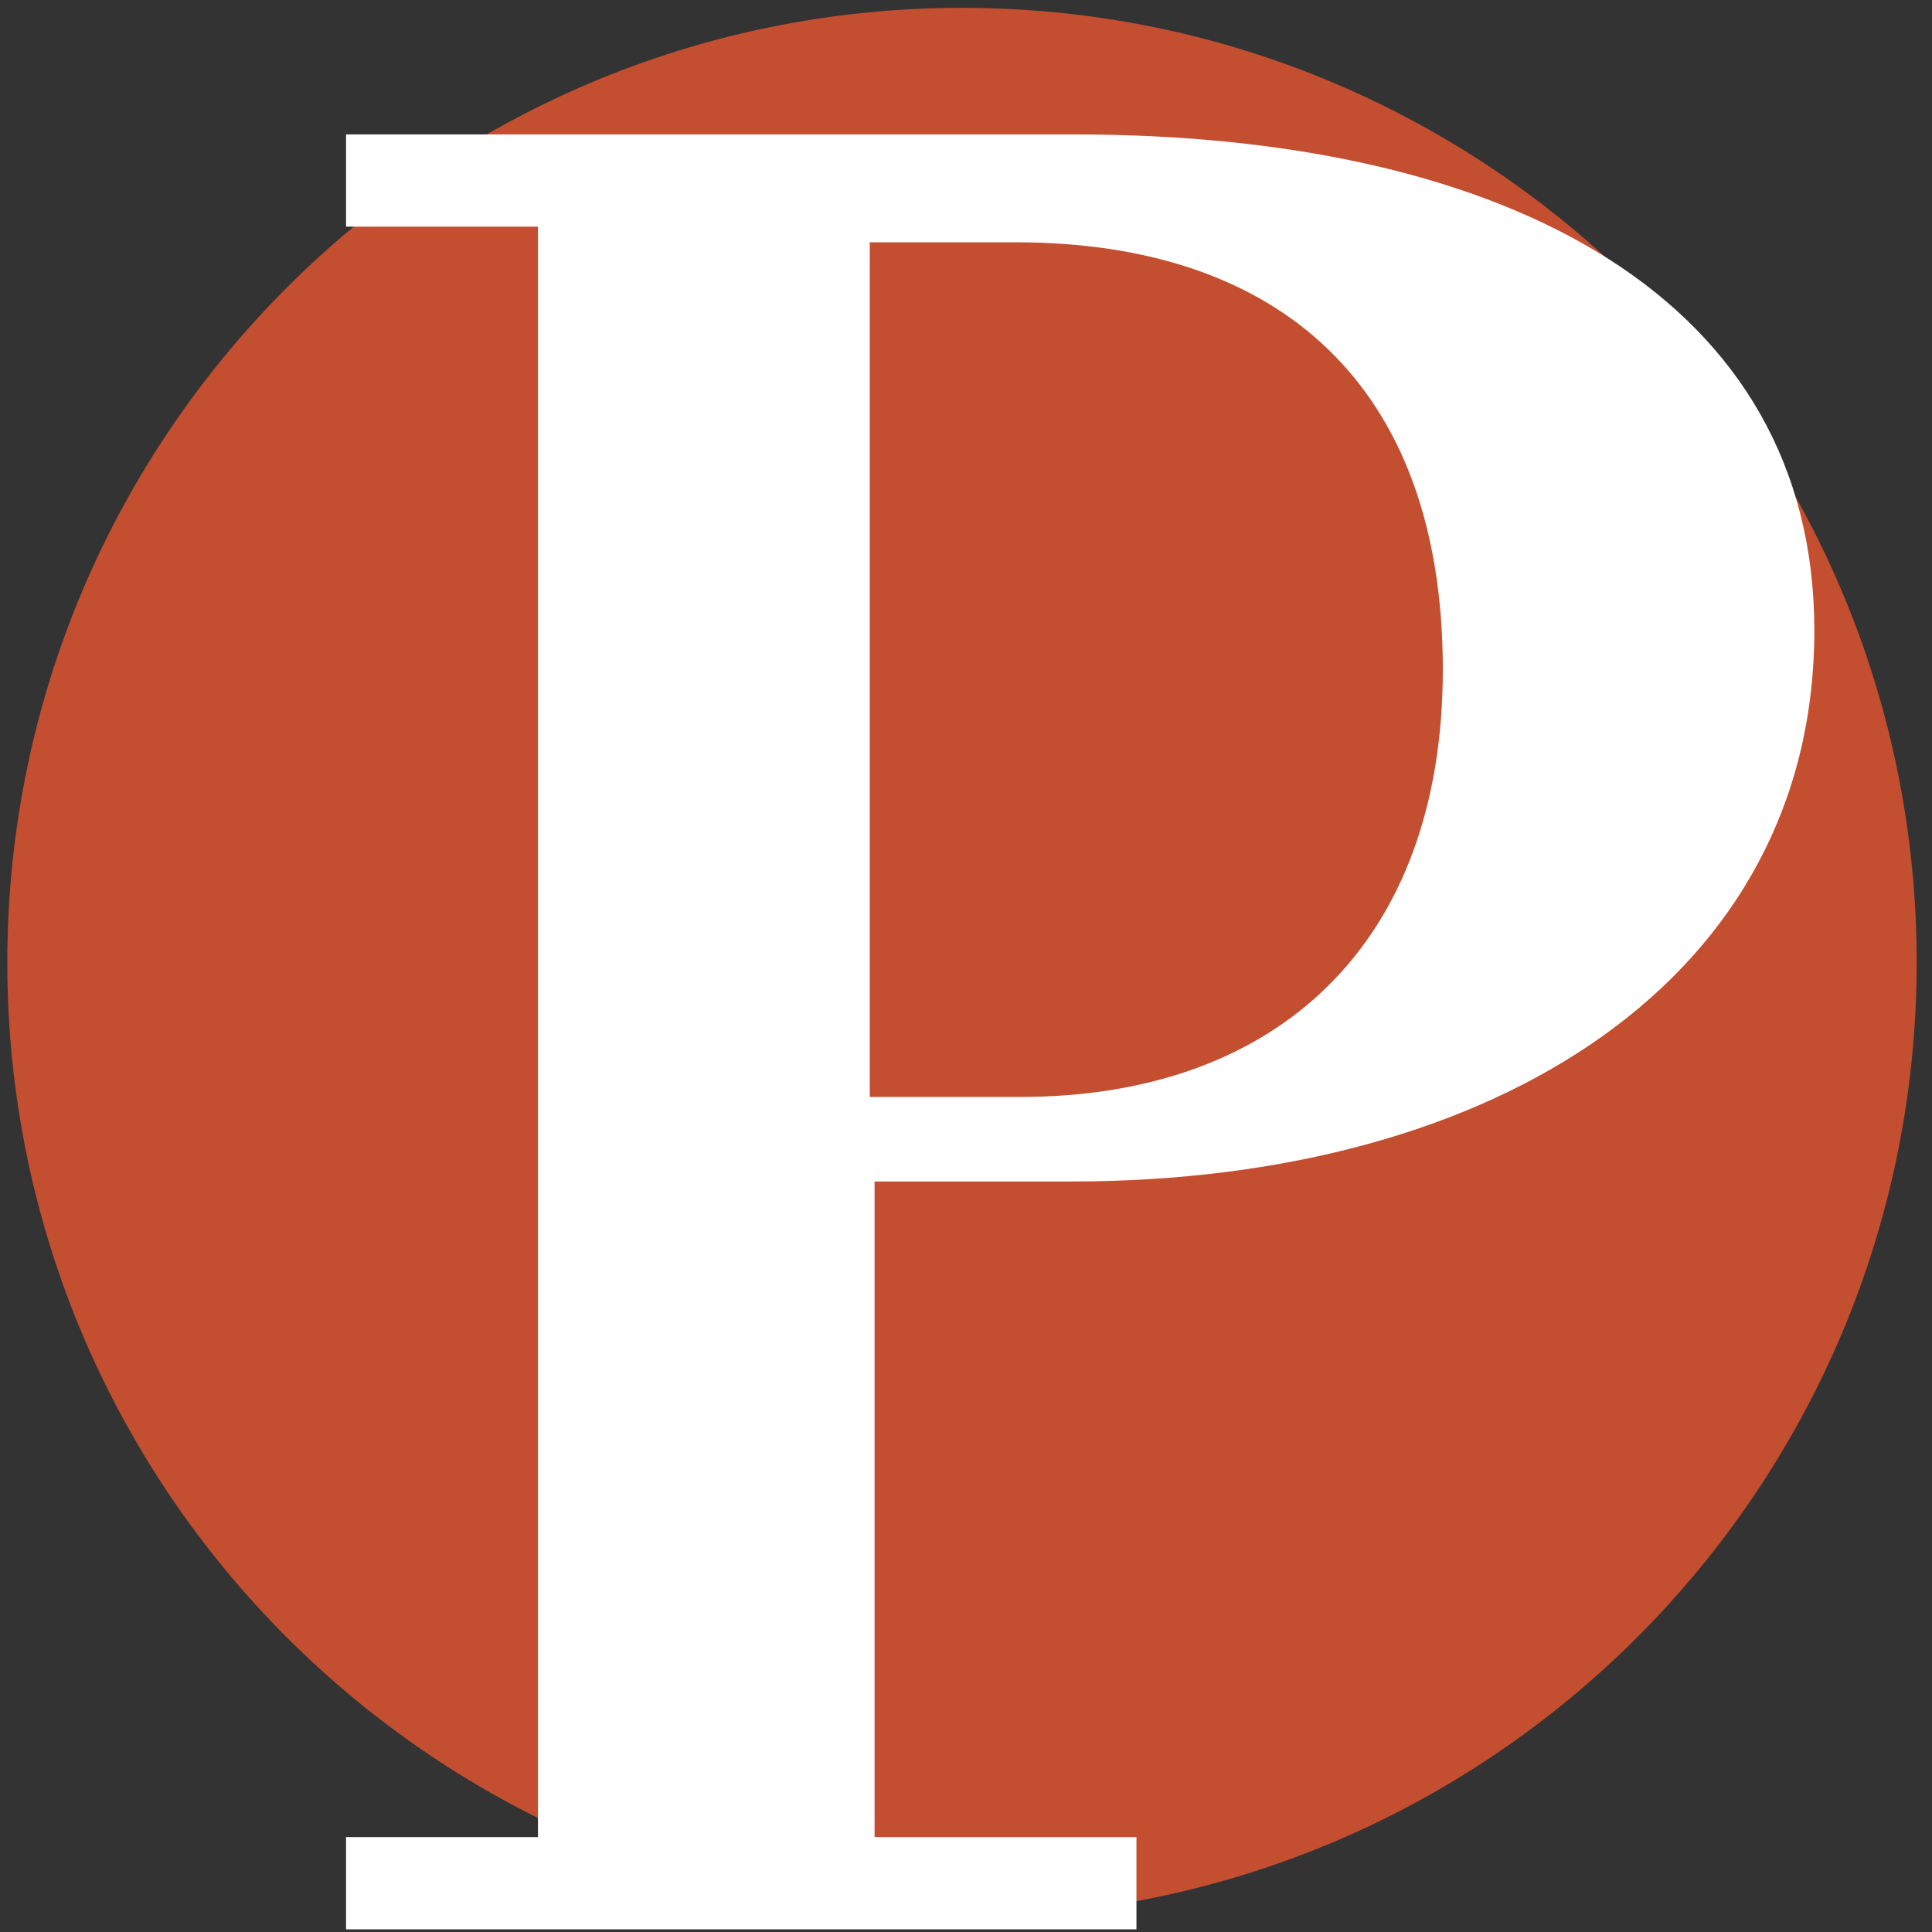
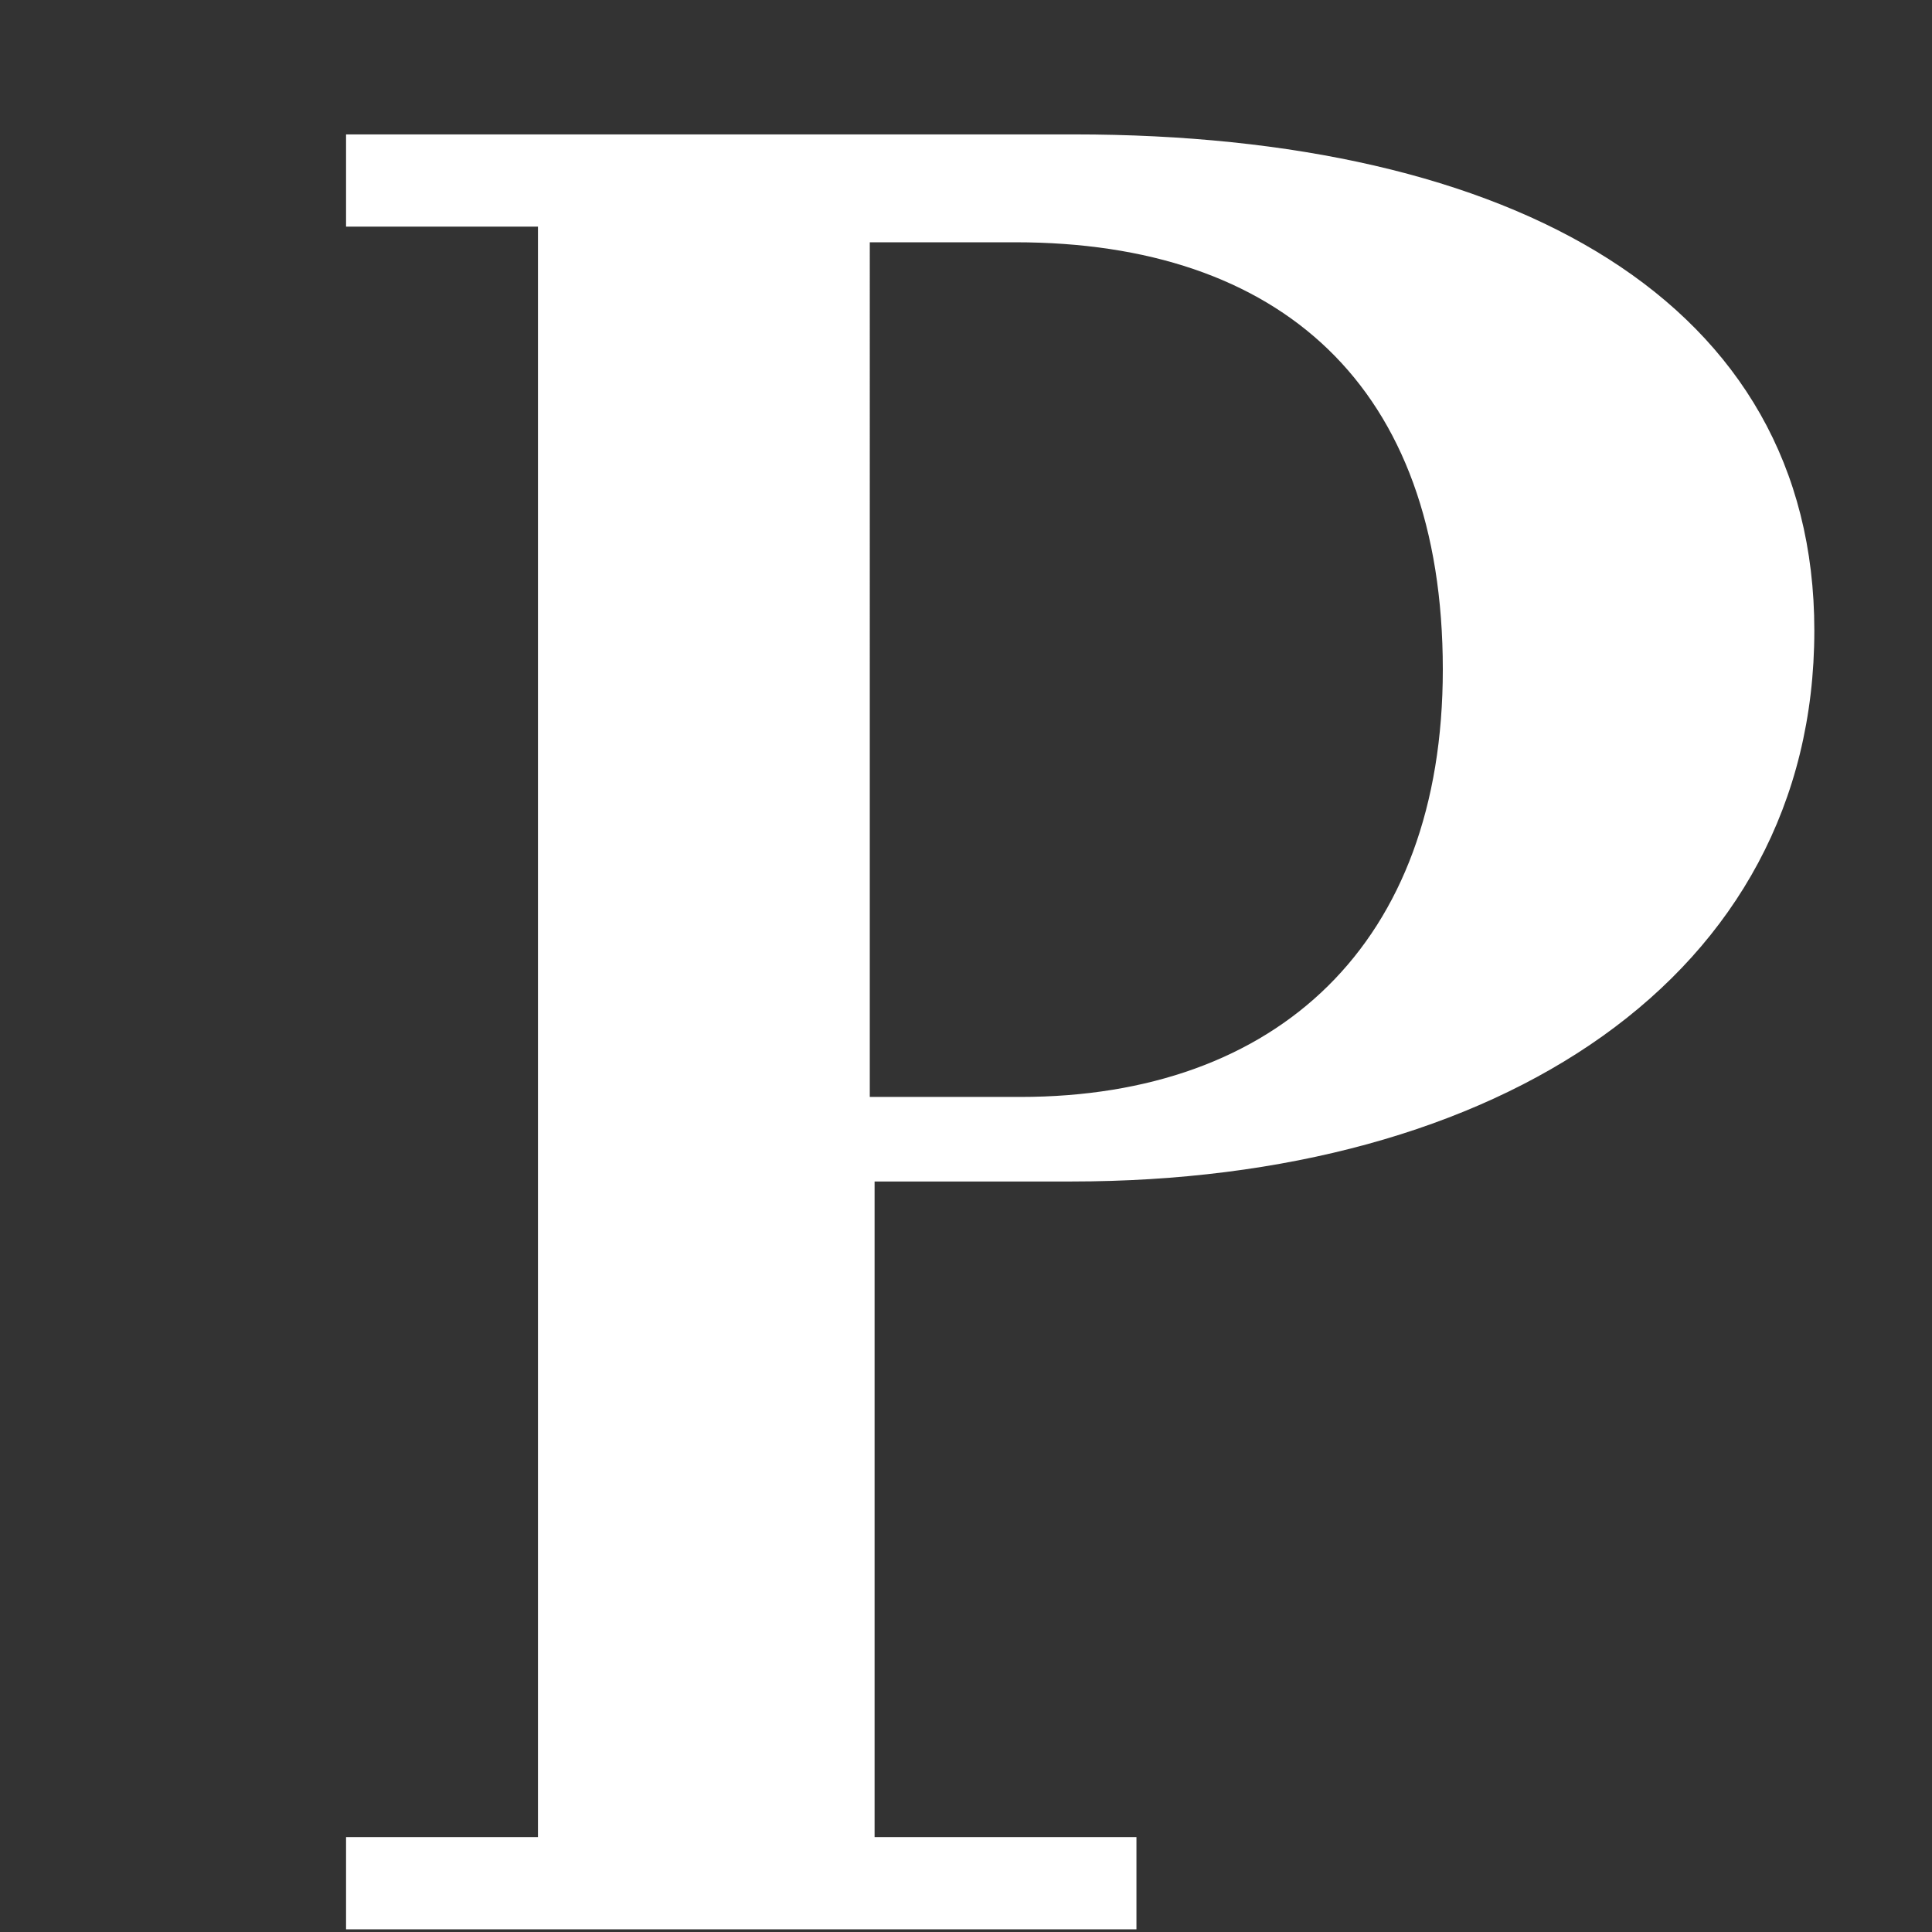
<svg xmlns="http://www.w3.org/2000/svg" xmlns:xlink="http://www.w3.org/1999/xlink" version="1.1" id="Ebene_1" x="0px" y="0px" viewBox="0 0 108.53 108.53" style="enable-background:new 0 0 108.53 108.53;" xml:space="preserve">
  <rect x="0" y="0" width="108.53" height="108.53" fill="#333333" stroke="none" />
  <style type="text/css">
	.st0{fill:#C34E30;}
	.st1{fill:#FFFFFF;}
</style>
  <g>
-     <path class="st0" d="M54.04,107.69c29.62,0,53.63-24.01,53.63-53.63S83.65,0.44,54.04,0.44S0.41,24.45,0.41,54.07   S24.42,107.69,54.04,107.69" />
-   </g>
+     </g>
  <path class="st1" d="M48.85,13.61h8.19c14.85,0,24.01,8.05,24.01,24c0,15.4-9.3,24.01-23.73,24.01h-8.46V13.61z M19.44,103.2v5.18  h44.4v-5.18H49.13V66.37h11.06c23.95,0,41.73-11.48,41.73-30.95c0-18.49-16.95-27.87-41.59-27.87H19.44v5.18h10.78v90.47H19.44z" />
  <g>
    <defs>
-       <path id="SVGID_1_" d="M54.04,0.44c-29.62,0-53.63,24.01-53.63,53.63c0,29.62,24.01,53.63,53.63,53.63    c29.62,0,53.63-24.01,53.63-53.63C107.66,24.45,83.66,0.44,54.04,0.44z" />
-     </defs>
+       </defs>
    <clipPath id="SVGID_2_">
      <use xlink:href="#SVGID_1_" style="overflow:visible;" />
    </clipPath>
  </g>
</svg>